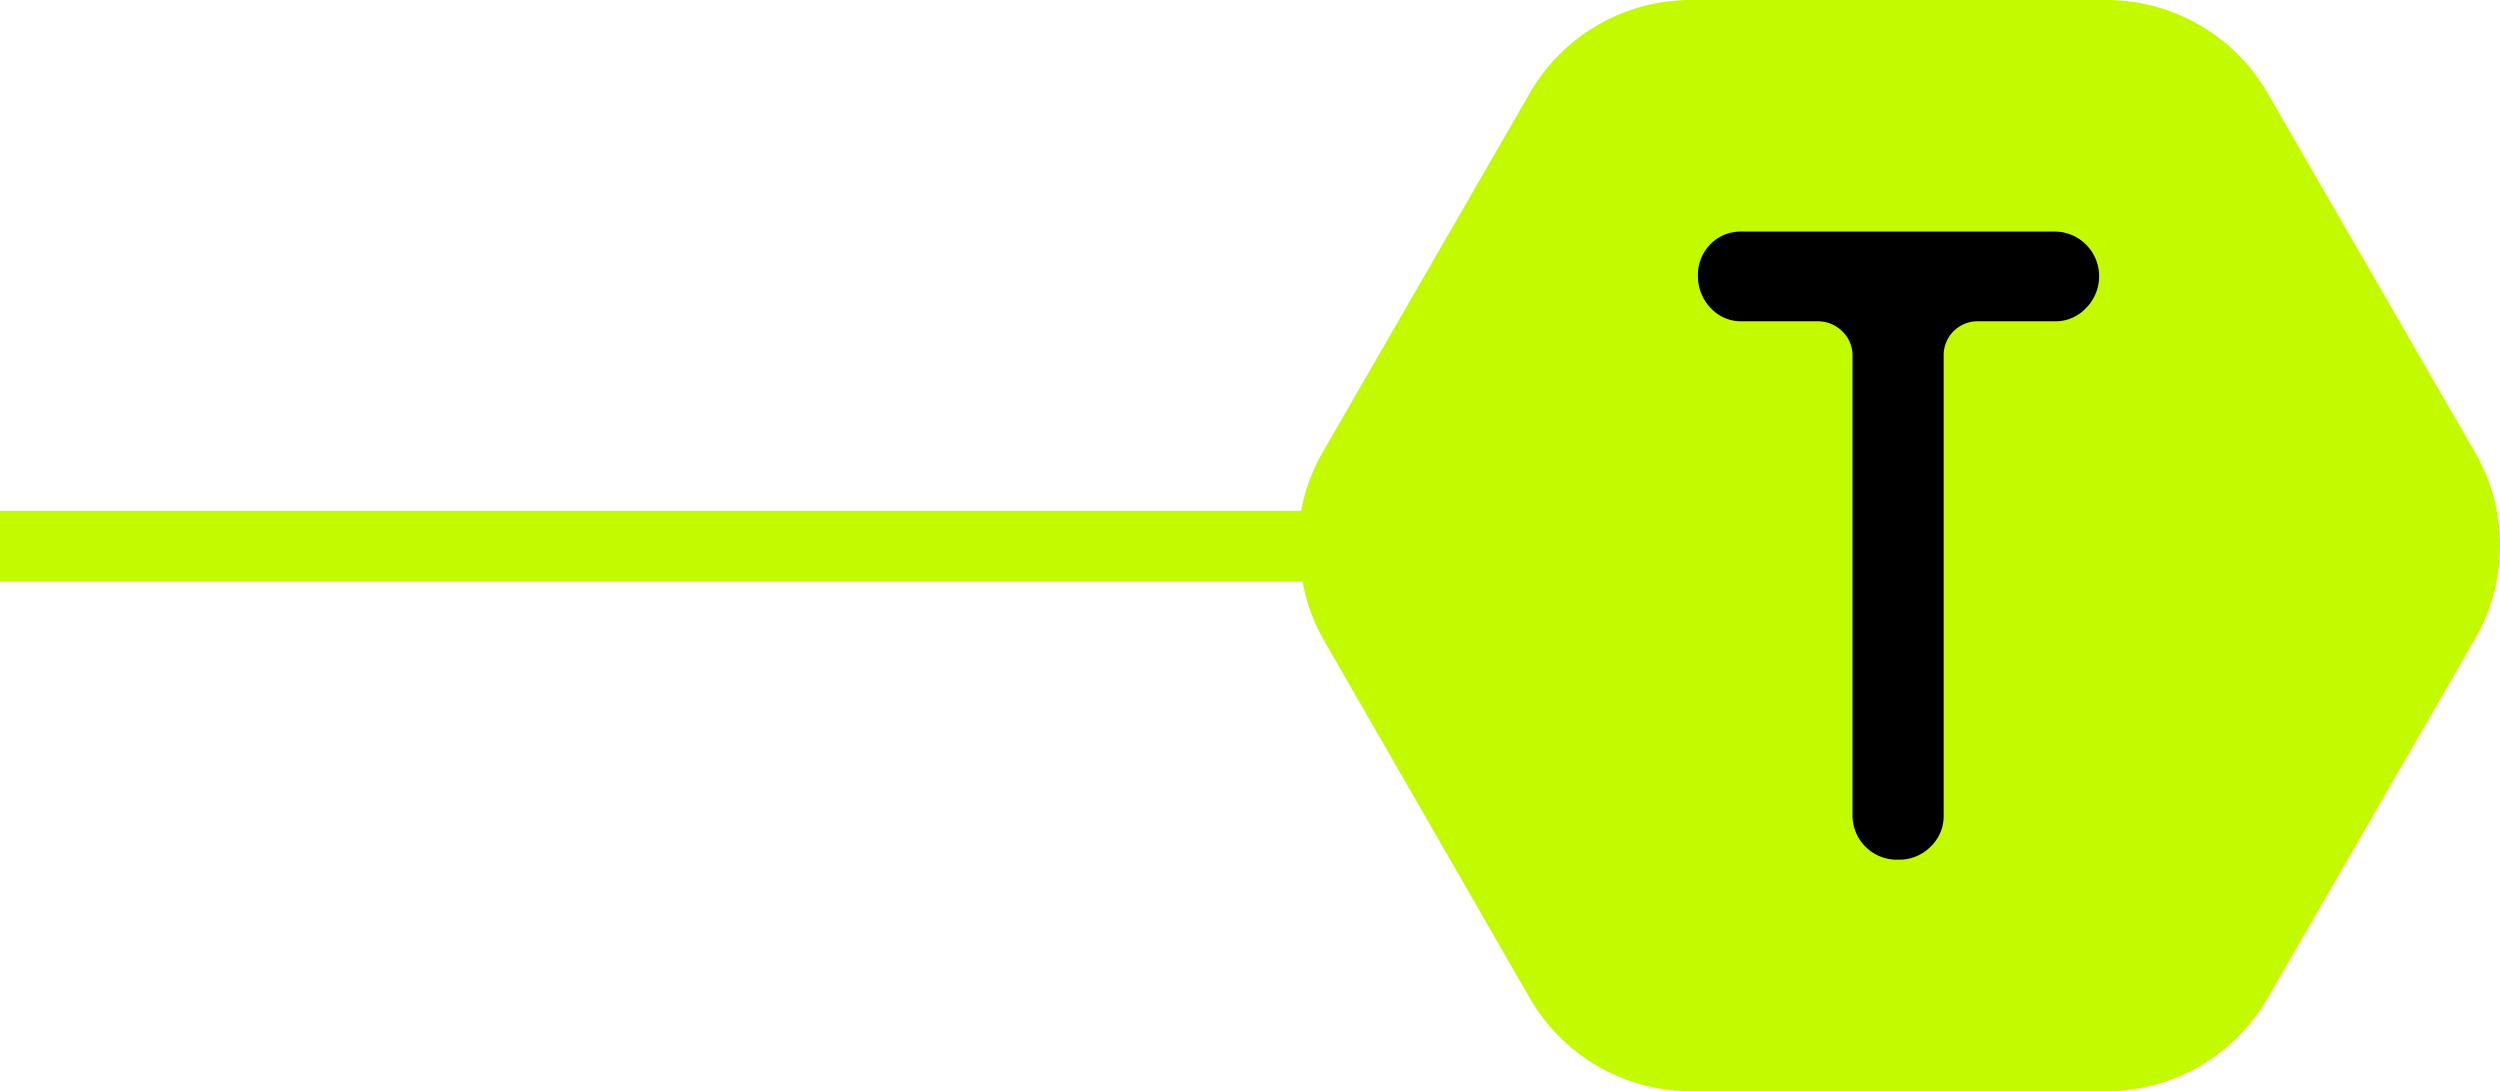
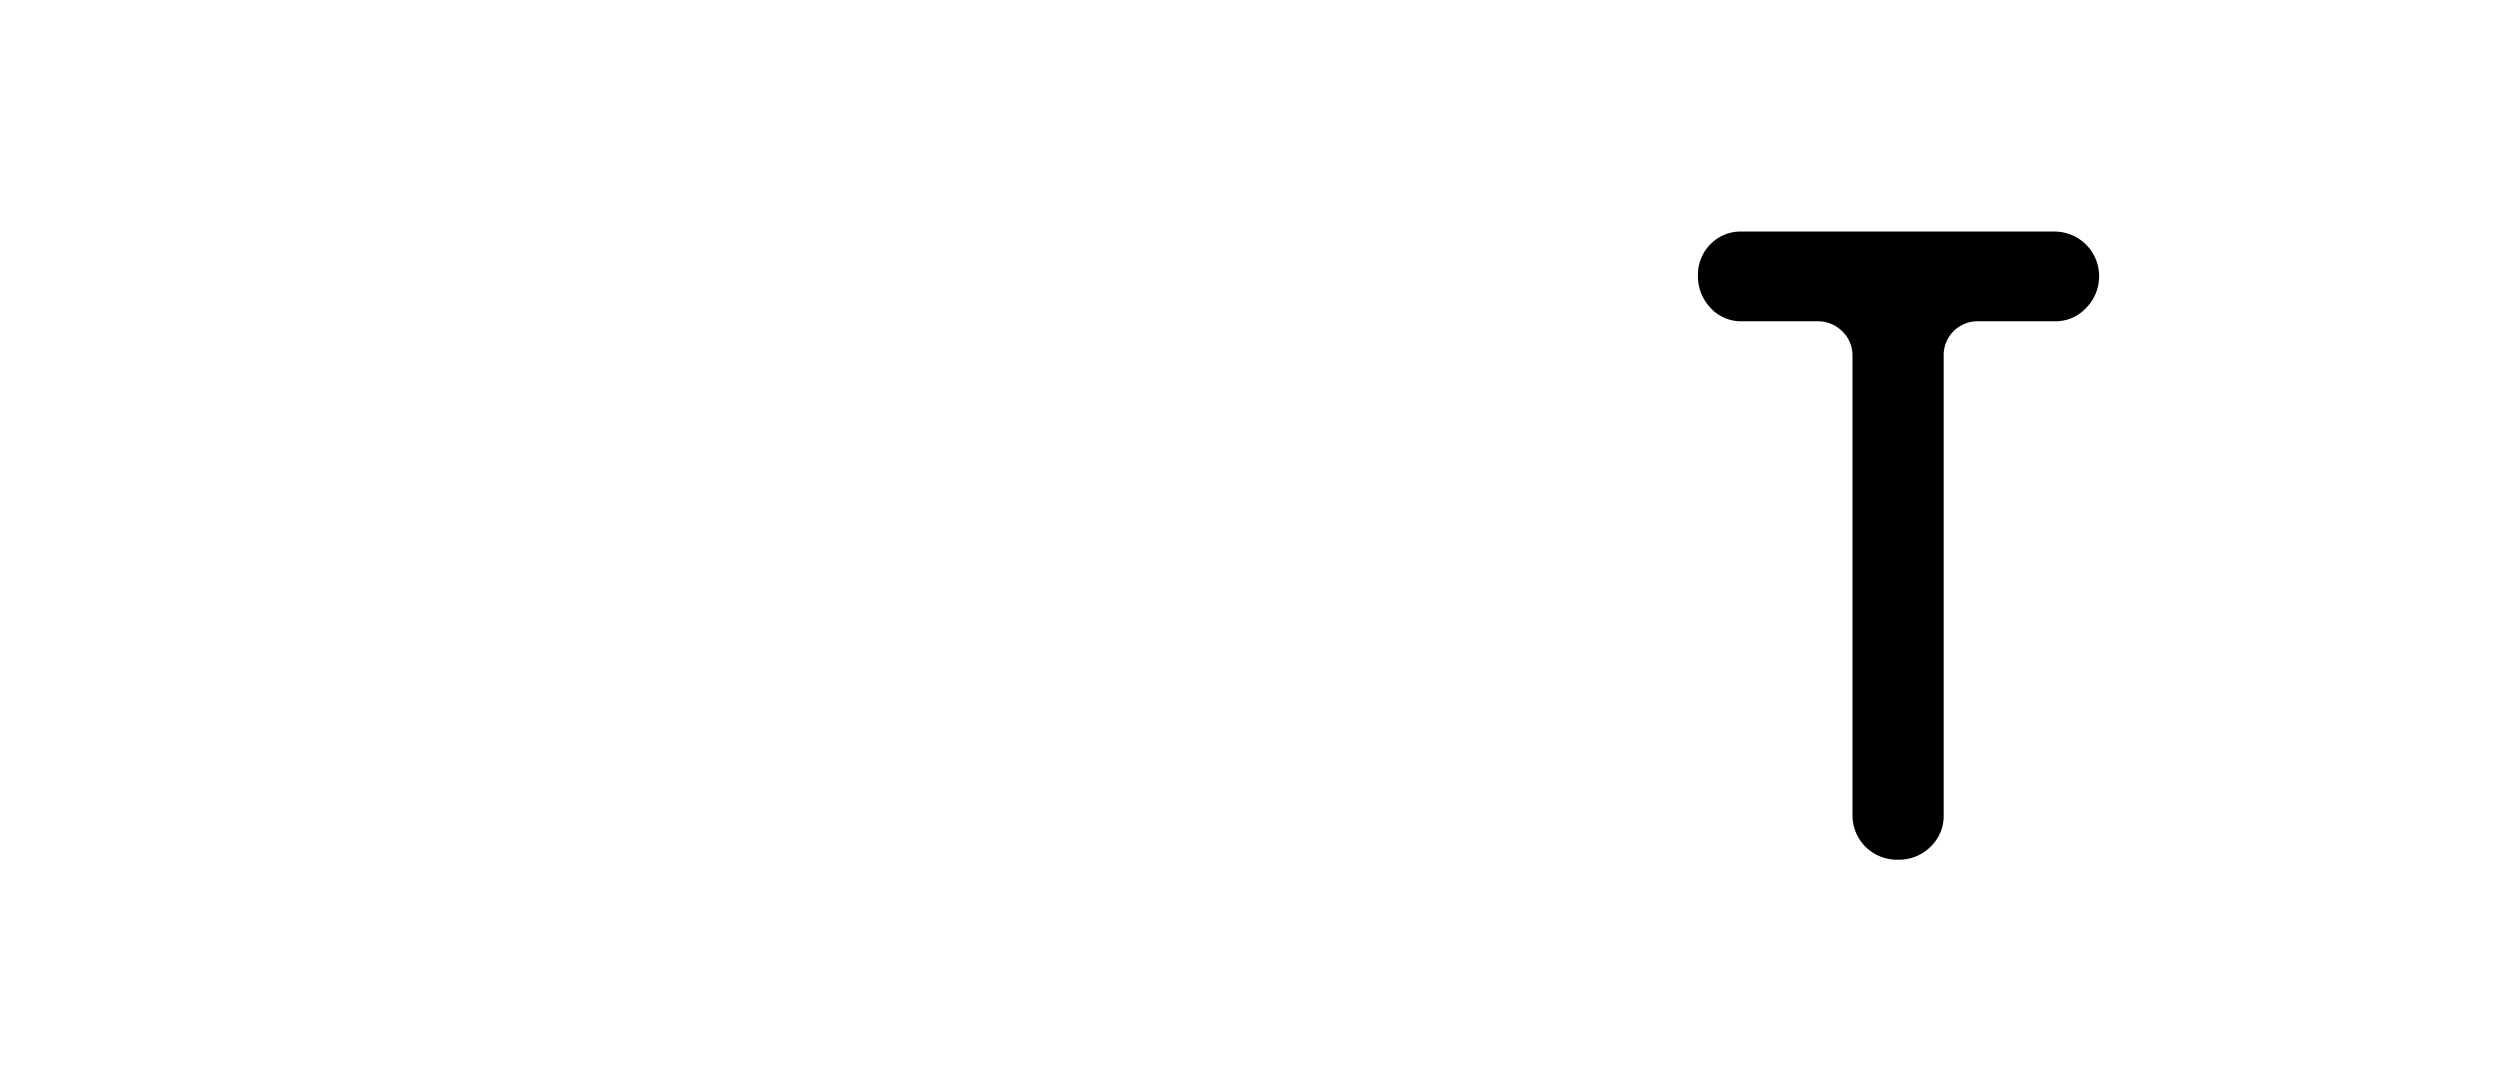
<svg xmlns="http://www.w3.org/2000/svg" viewBox="0 0 86.37 37.7">
  <defs>
    <style>.cls-1{fill:#c4fa00;}</style>
  </defs>
  <title>D资源 51</title>
  <g id="图层_2" data-name="图层 2">
    <g id="图层_1-2" data-name="图层 1">
-       <path class="cls-1" d="M85.52,15.65,78.33,3.2A6.43,6.43,0,0,0,72.78,0H58.41a6.42,6.42,0,0,0-5.55,3.2L45.68,15.65a6.37,6.37,0,0,0-.73,2H0v2.44H45a6.36,6.36,0,0,0,.72,2L52.86,34.5a6.43,6.43,0,0,0,5.55,3.2H72.78a6.43,6.43,0,0,0,5.55-3.2l7.18-12.44A6.43,6.43,0,0,0,85.52,15.65Z" />
      <path d="M67.15,28.18a1.46,1.46,0,0,1-.45,1.07,1.53,1.53,0,0,1-1.13.45A1.53,1.53,0,0,1,64,28.18V12.31a1.15,1.15,0,0,0-.36-.87,1.19,1.19,0,0,0-.85-.34H60.17a1.42,1.42,0,0,1-1.08-.47,1.58,1.58,0,0,1-.43-1.12,1.49,1.49,0,0,1,.43-1.07A1.45,1.45,0,0,1,60.17,8H71a1.54,1.54,0,0,1,1.52,1.52,1.55,1.55,0,0,1-.45,1.12A1.44,1.44,0,0,1,71,11.1H68.36a1.17,1.17,0,0,0-1.21,1.21Z" />
    </g>
  </g>
</svg>